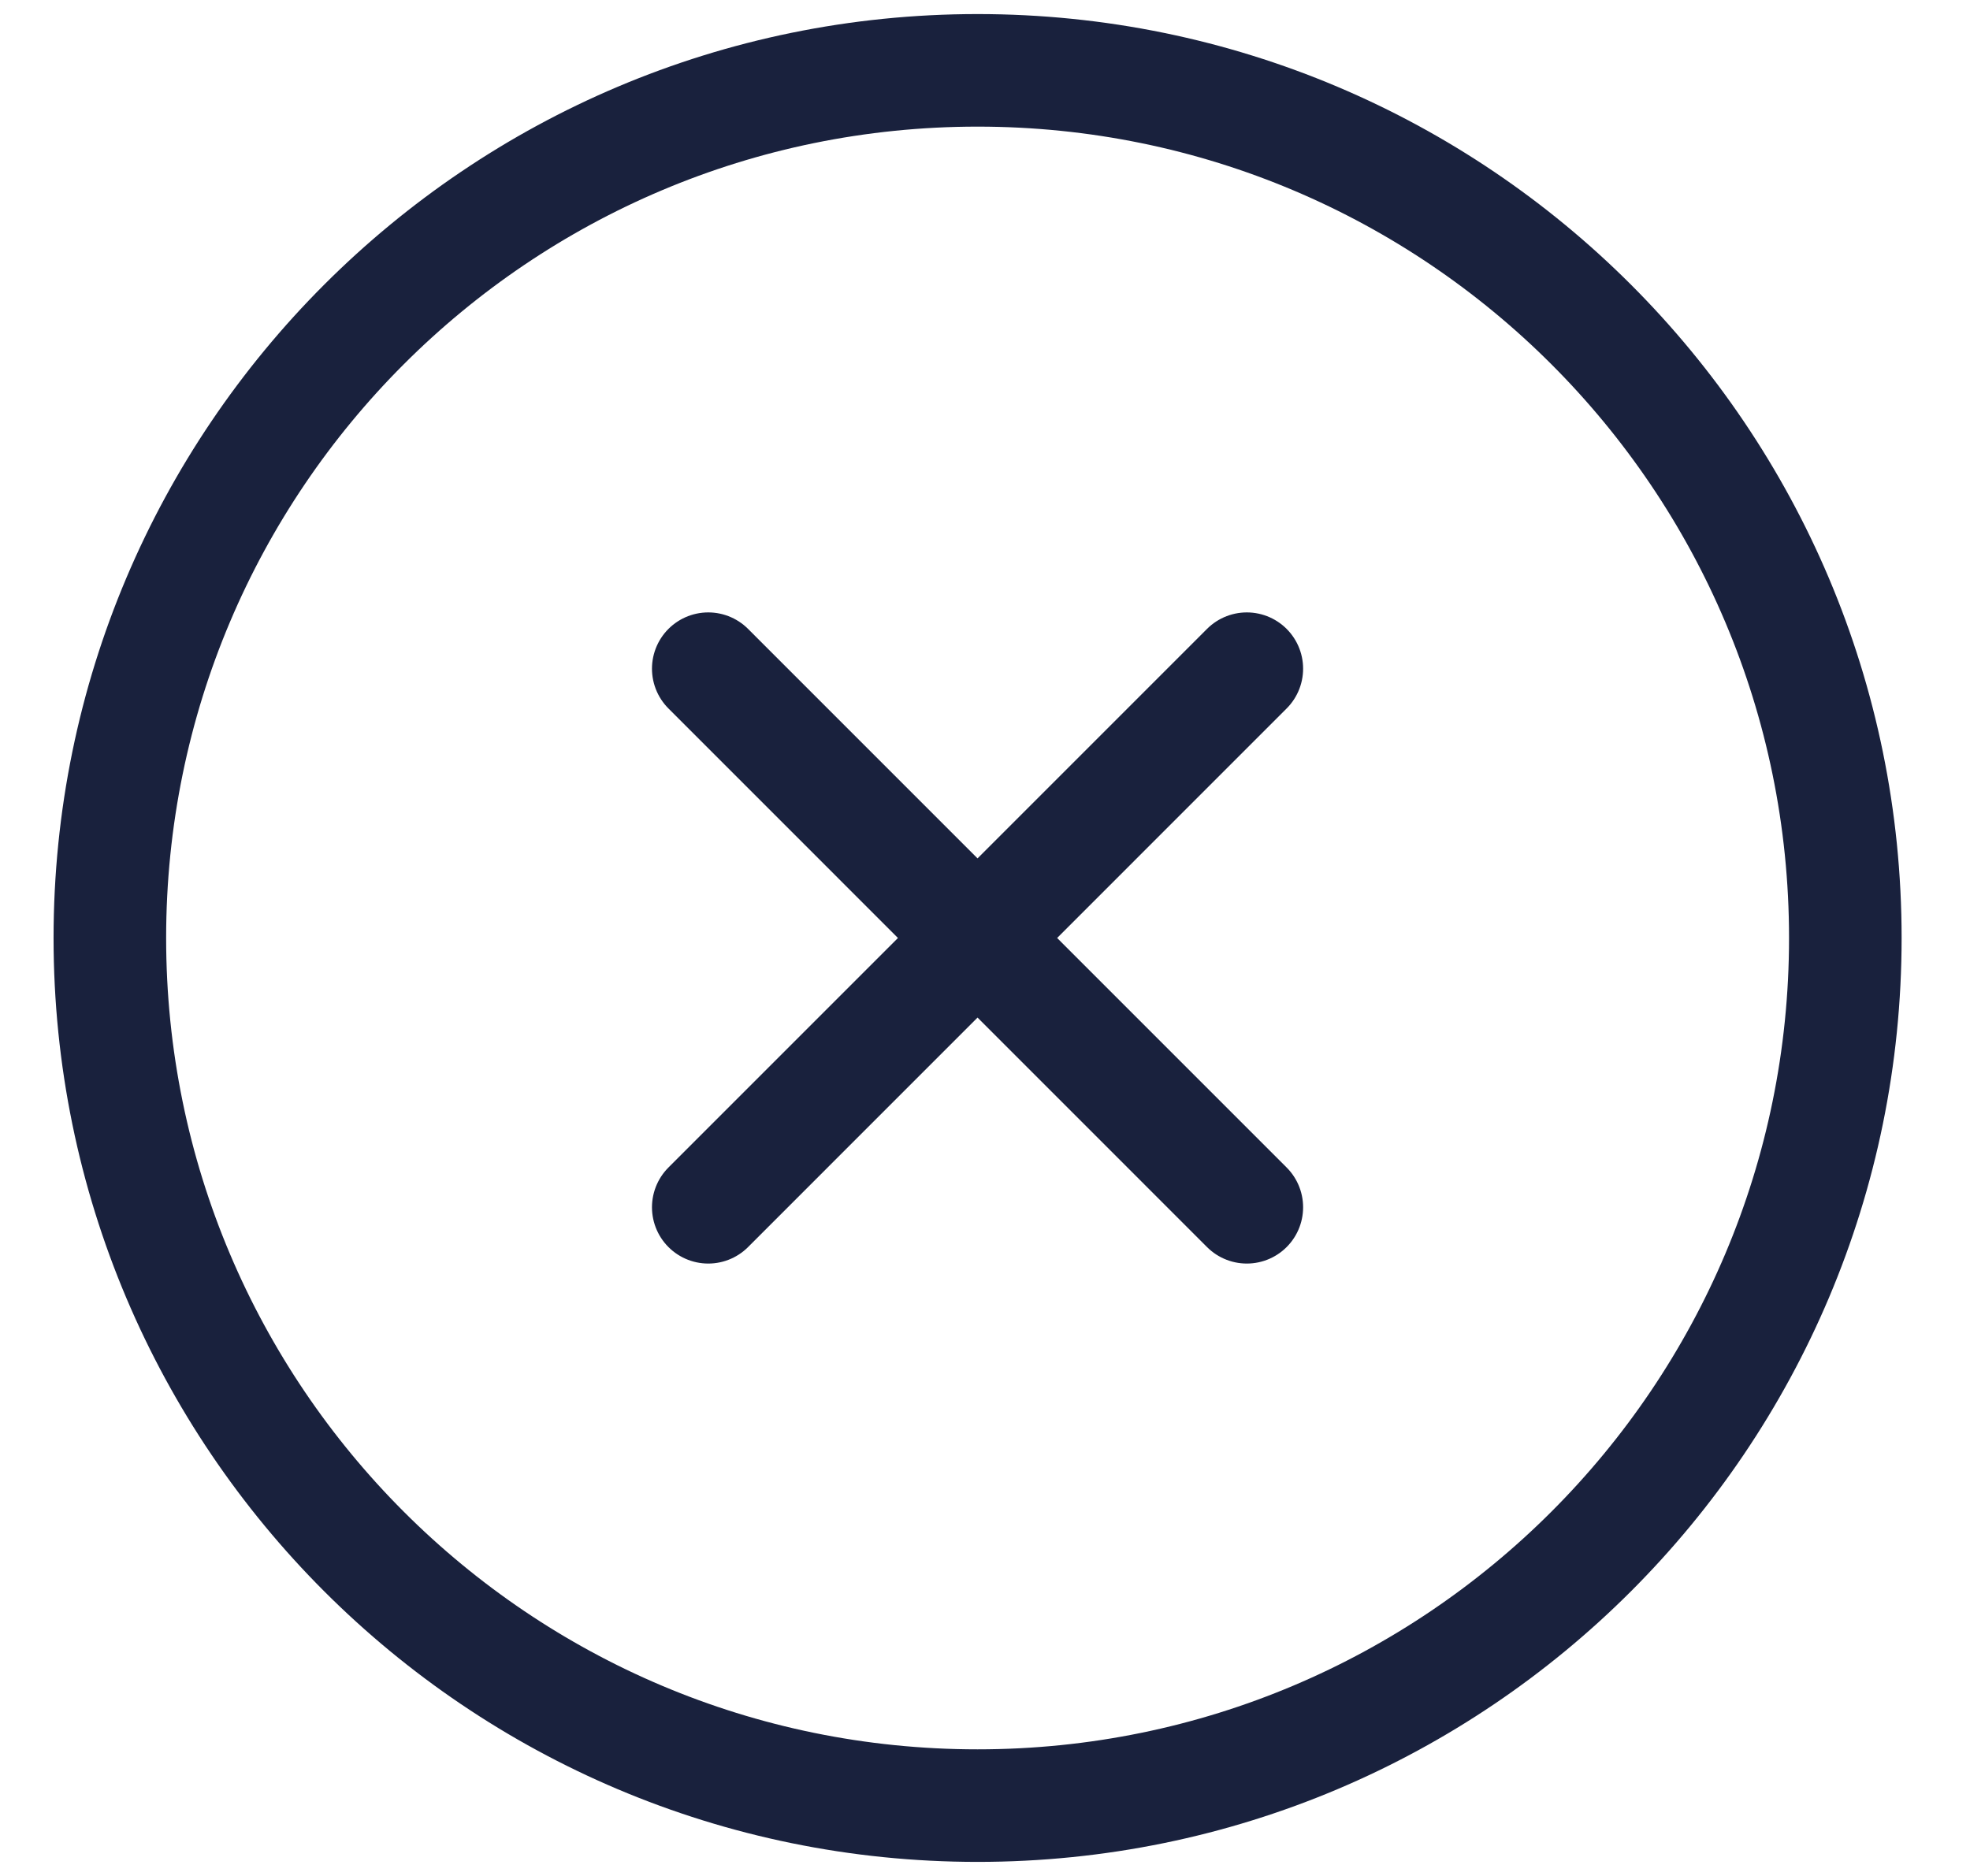
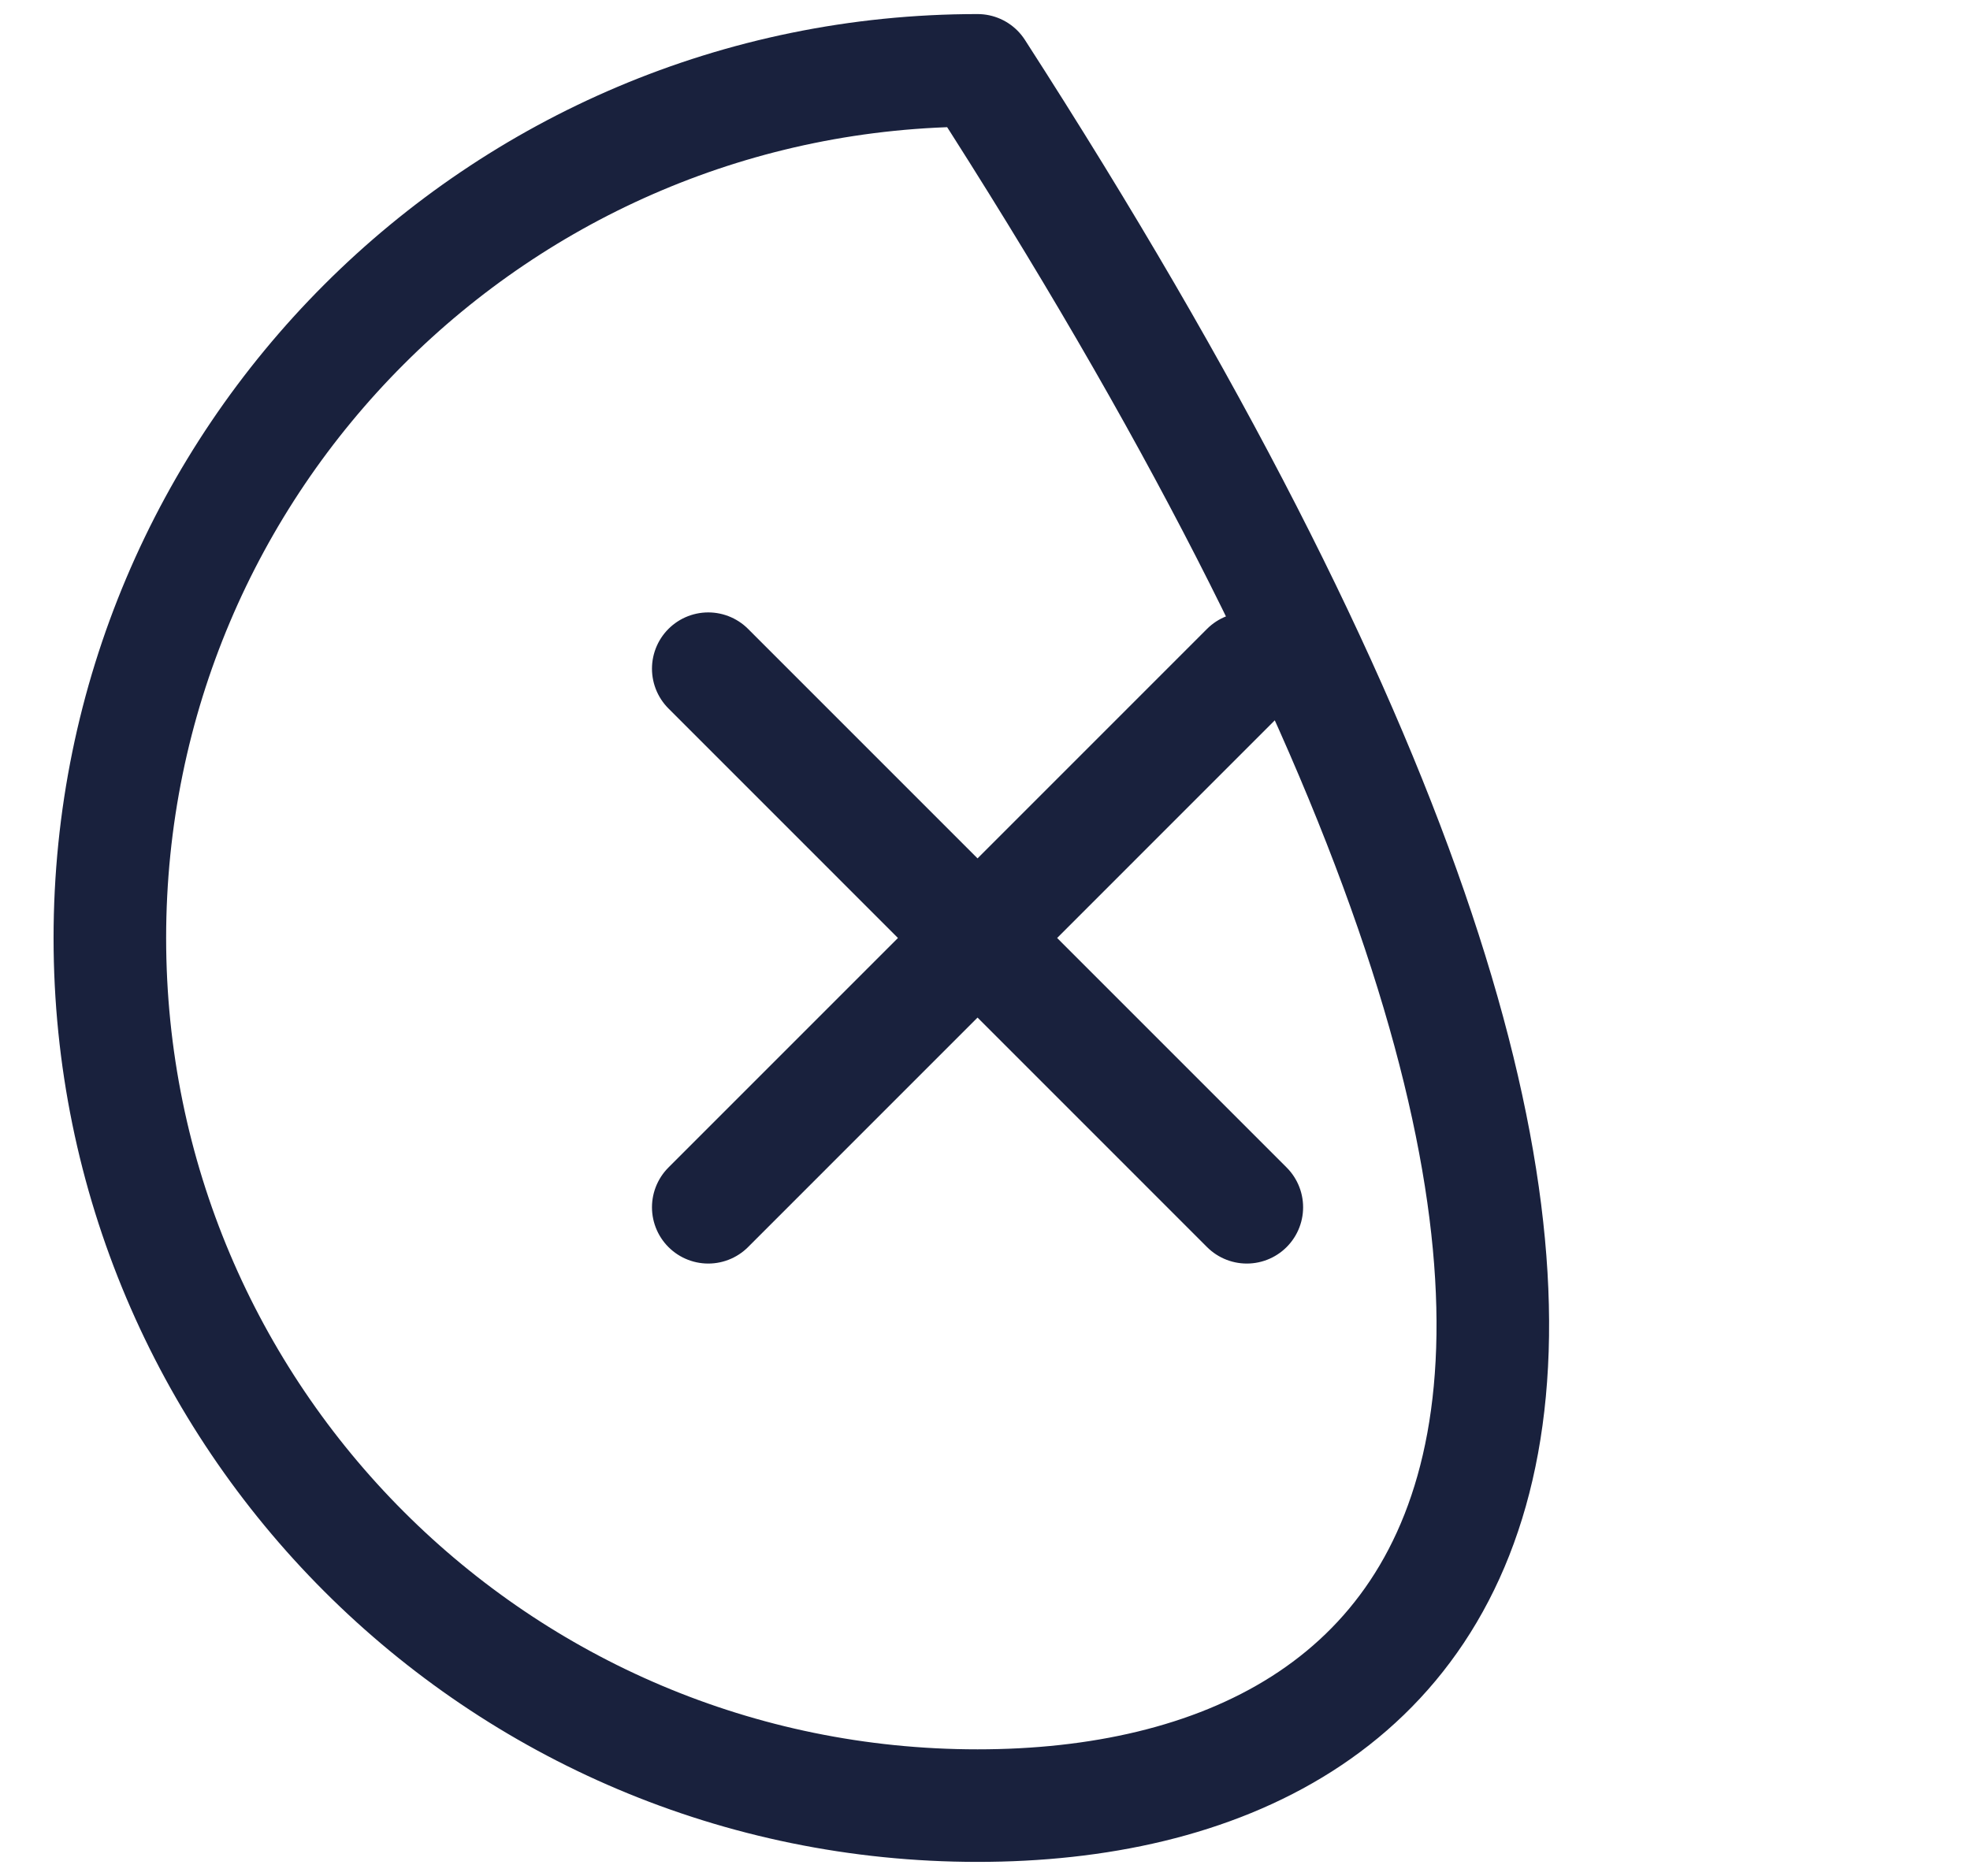
<svg xmlns="http://www.w3.org/2000/svg" width="21" height="20" viewBox="0 0 21 20" fill="none">
-   <path d="M7.55 7.129L13.291 12.871M13.291 7.129L7.55 12.871M1.171 10C1.171 4.891 5.312 0.75 10.421 0.75C15.53 0.75 19.671 4.891 19.671 10C19.671 15.109 15.53 19.25 10.421 19.25C5.312 19.25 1.171 15.109 1.171 10Z" stroke="#19213D" stroke-width="1.2" stroke-linecap="round" stroke-linejoin="round" />
+   <path d="M7.55 7.129L13.291 12.871M13.291 7.129L7.55 12.871M1.171 10C1.171 4.891 5.312 0.75 10.421 0.75C19.671 15.109 15.53 19.25 10.421 19.25C5.312 19.25 1.171 15.109 1.171 10Z" stroke="#19213D" stroke-width="1.2" stroke-linecap="round" stroke-linejoin="round" />
</svg>